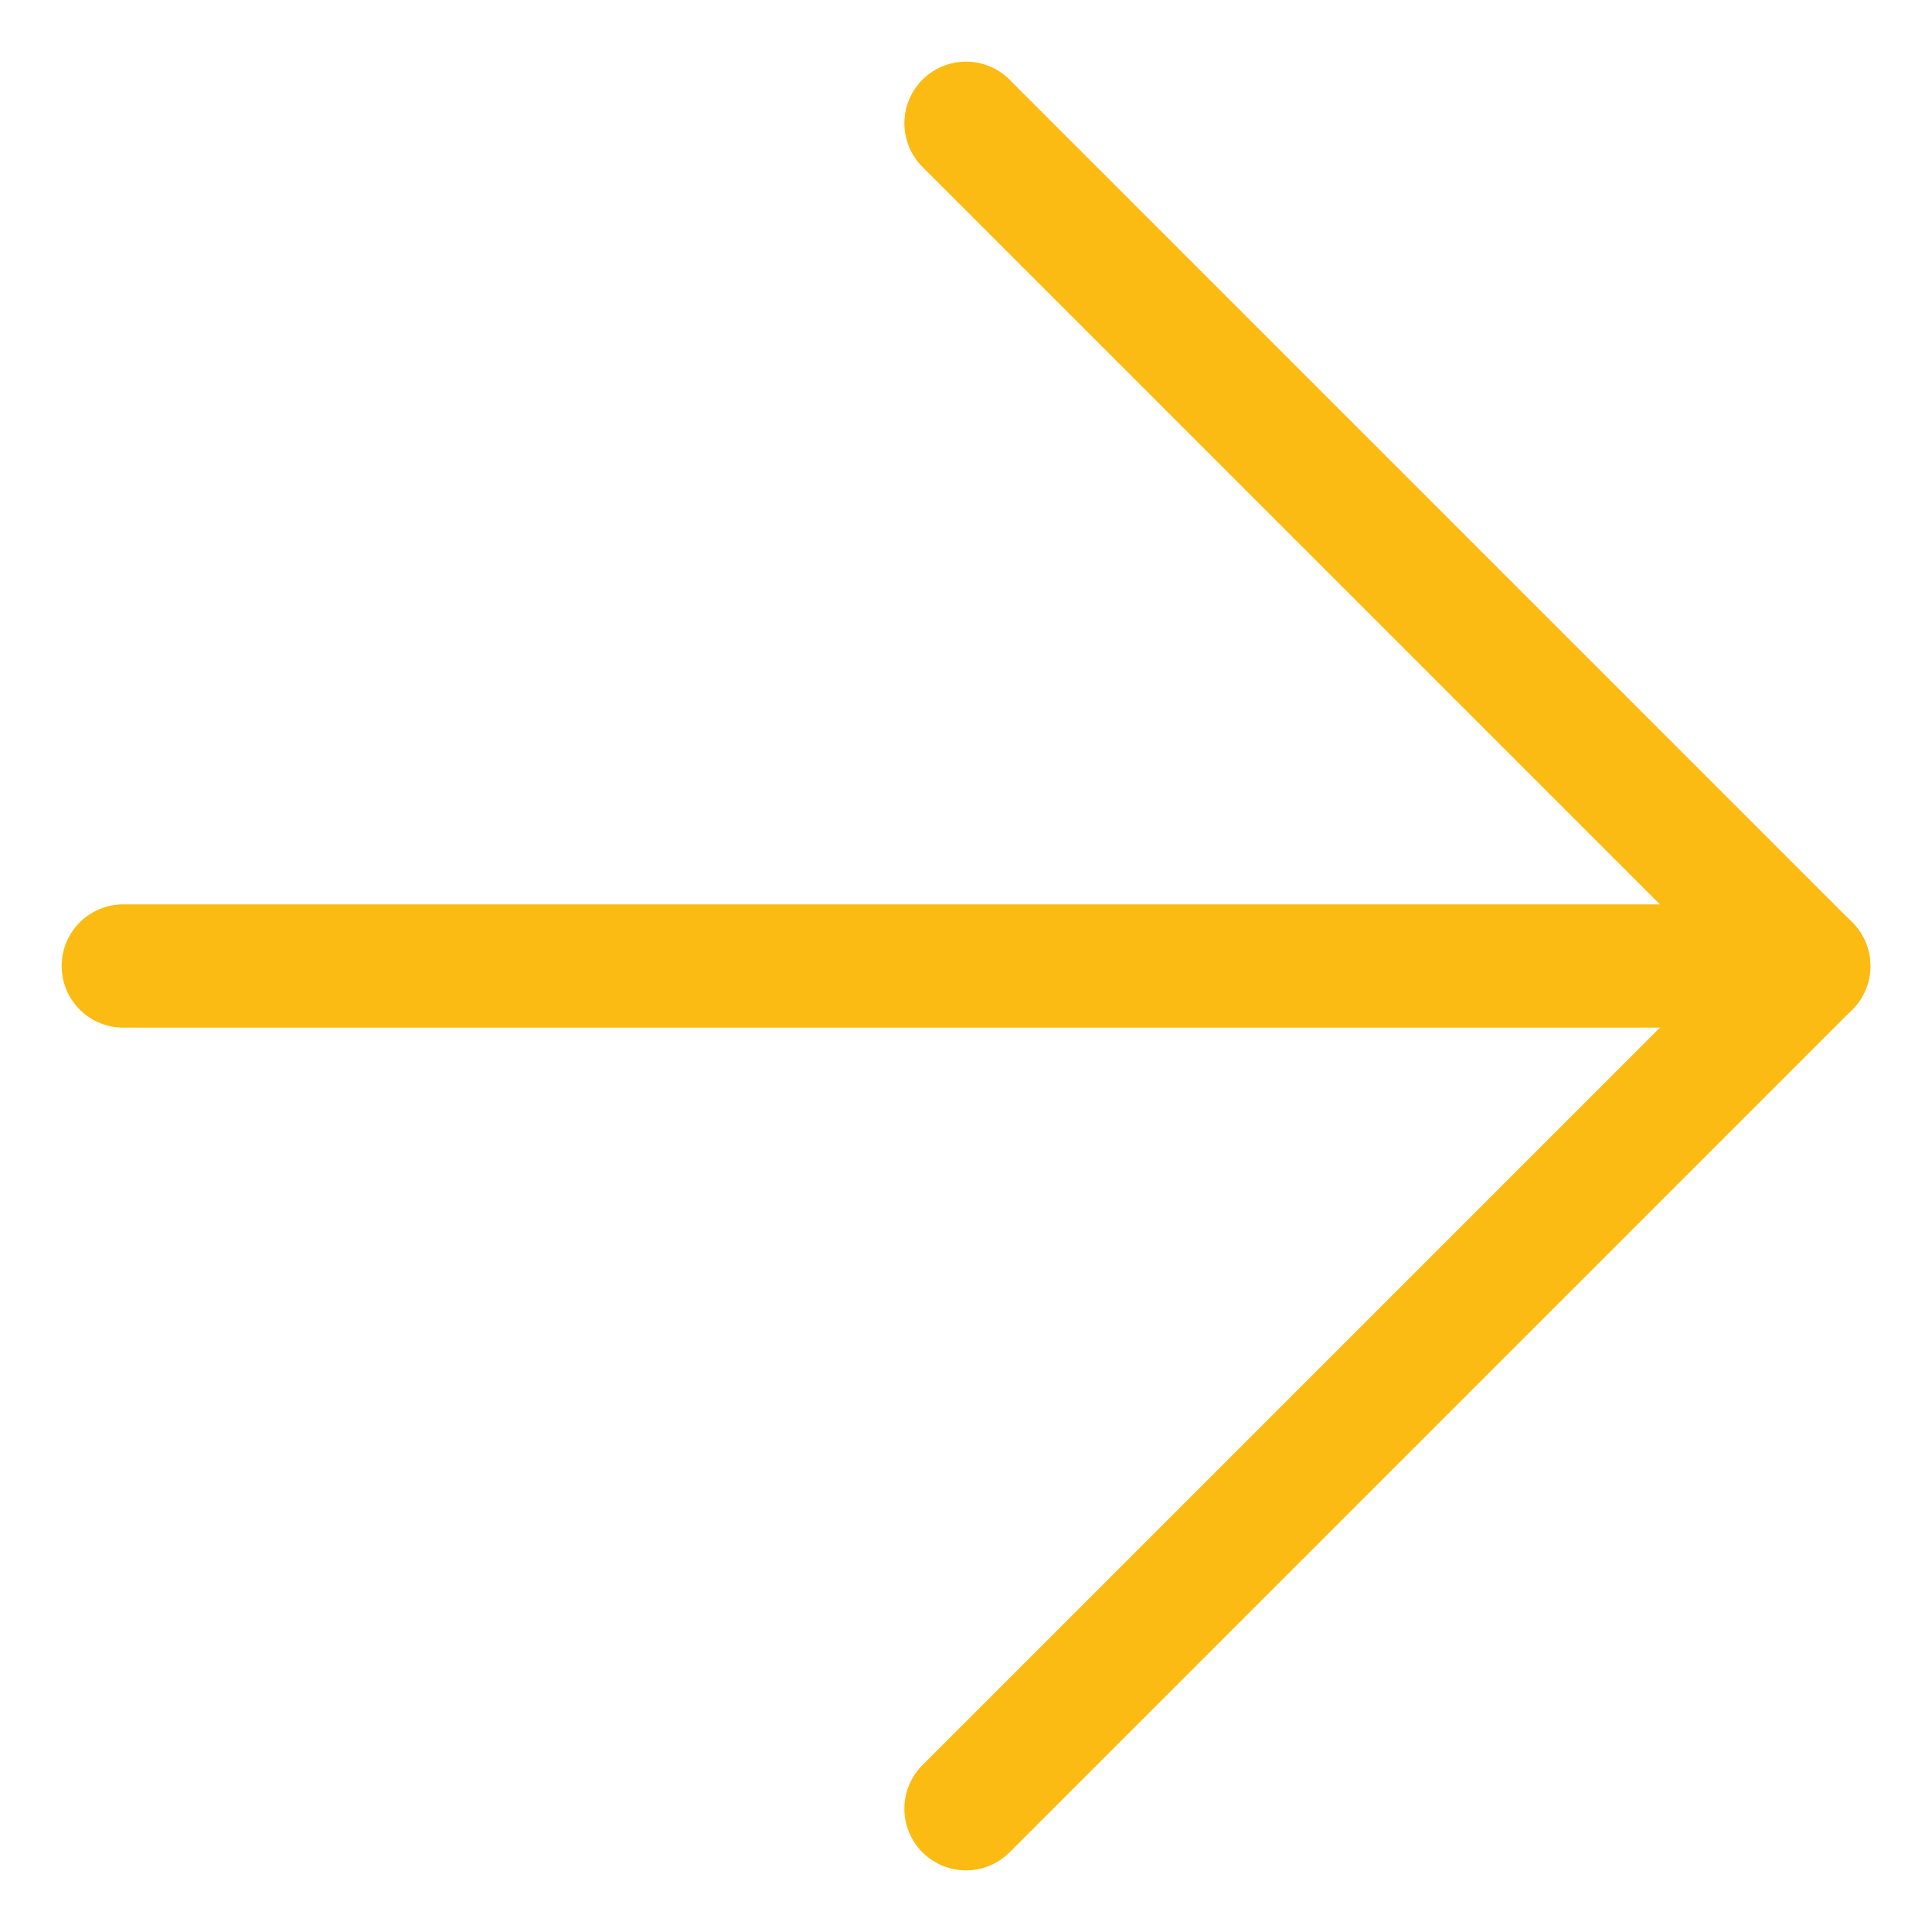
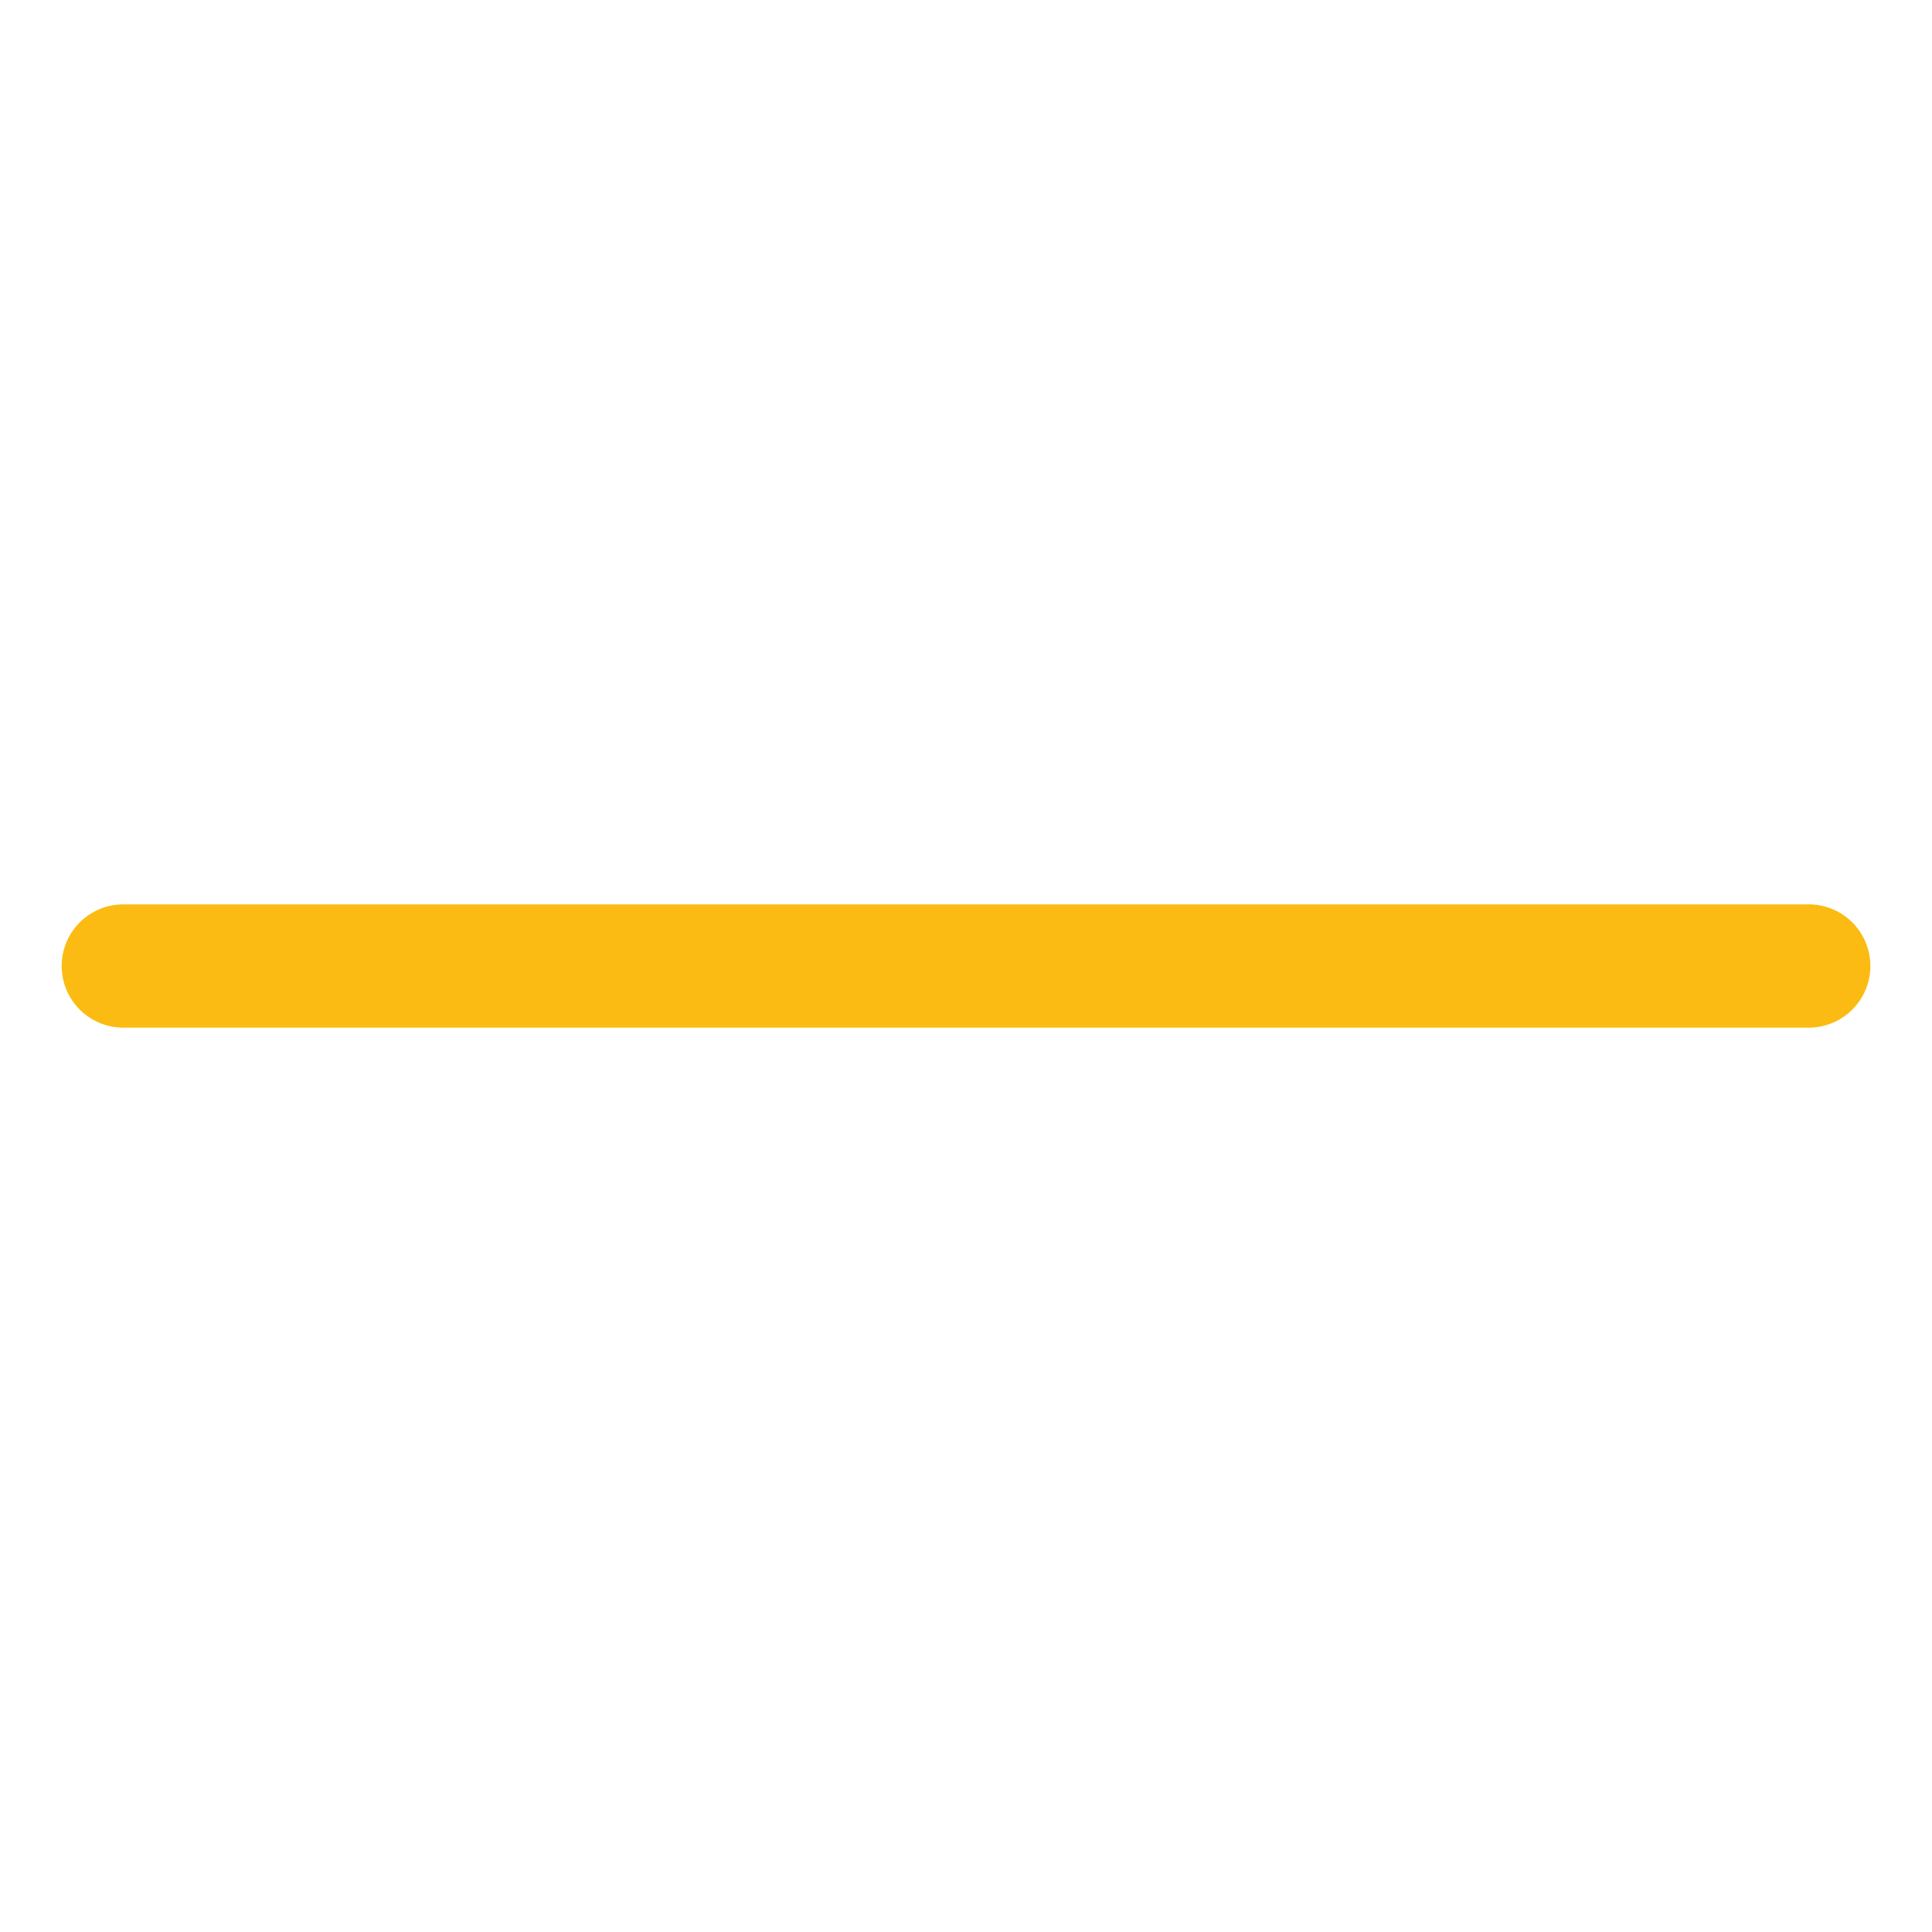
<svg xmlns="http://www.w3.org/2000/svg" width="47.012" height="47.012" viewBox="0 0 47.012 47.012">
  <g id="Icon_feather-arrow-down-right" data-name="Icon feather-arrow-down-right" transform="translate(-11.849 23.506) rotate(-45)">
    <path id="Tracé_148" data-name="Tracé 148" d="M10.5,10.5l29,29" transform="translate(0 0)" fill="none" stroke="#fbbb12" stroke-linecap="round" stroke-linejoin="round" stroke-width="3" />
-     <path id="Tracé_149" data-name="Tracé 149" d="M39.5,10.5v29h-29" transform="translate(0 0)" fill="none" stroke="#fbbb12" stroke-linecap="round" stroke-linejoin="round" stroke-width="3" />
  </g>
</svg>